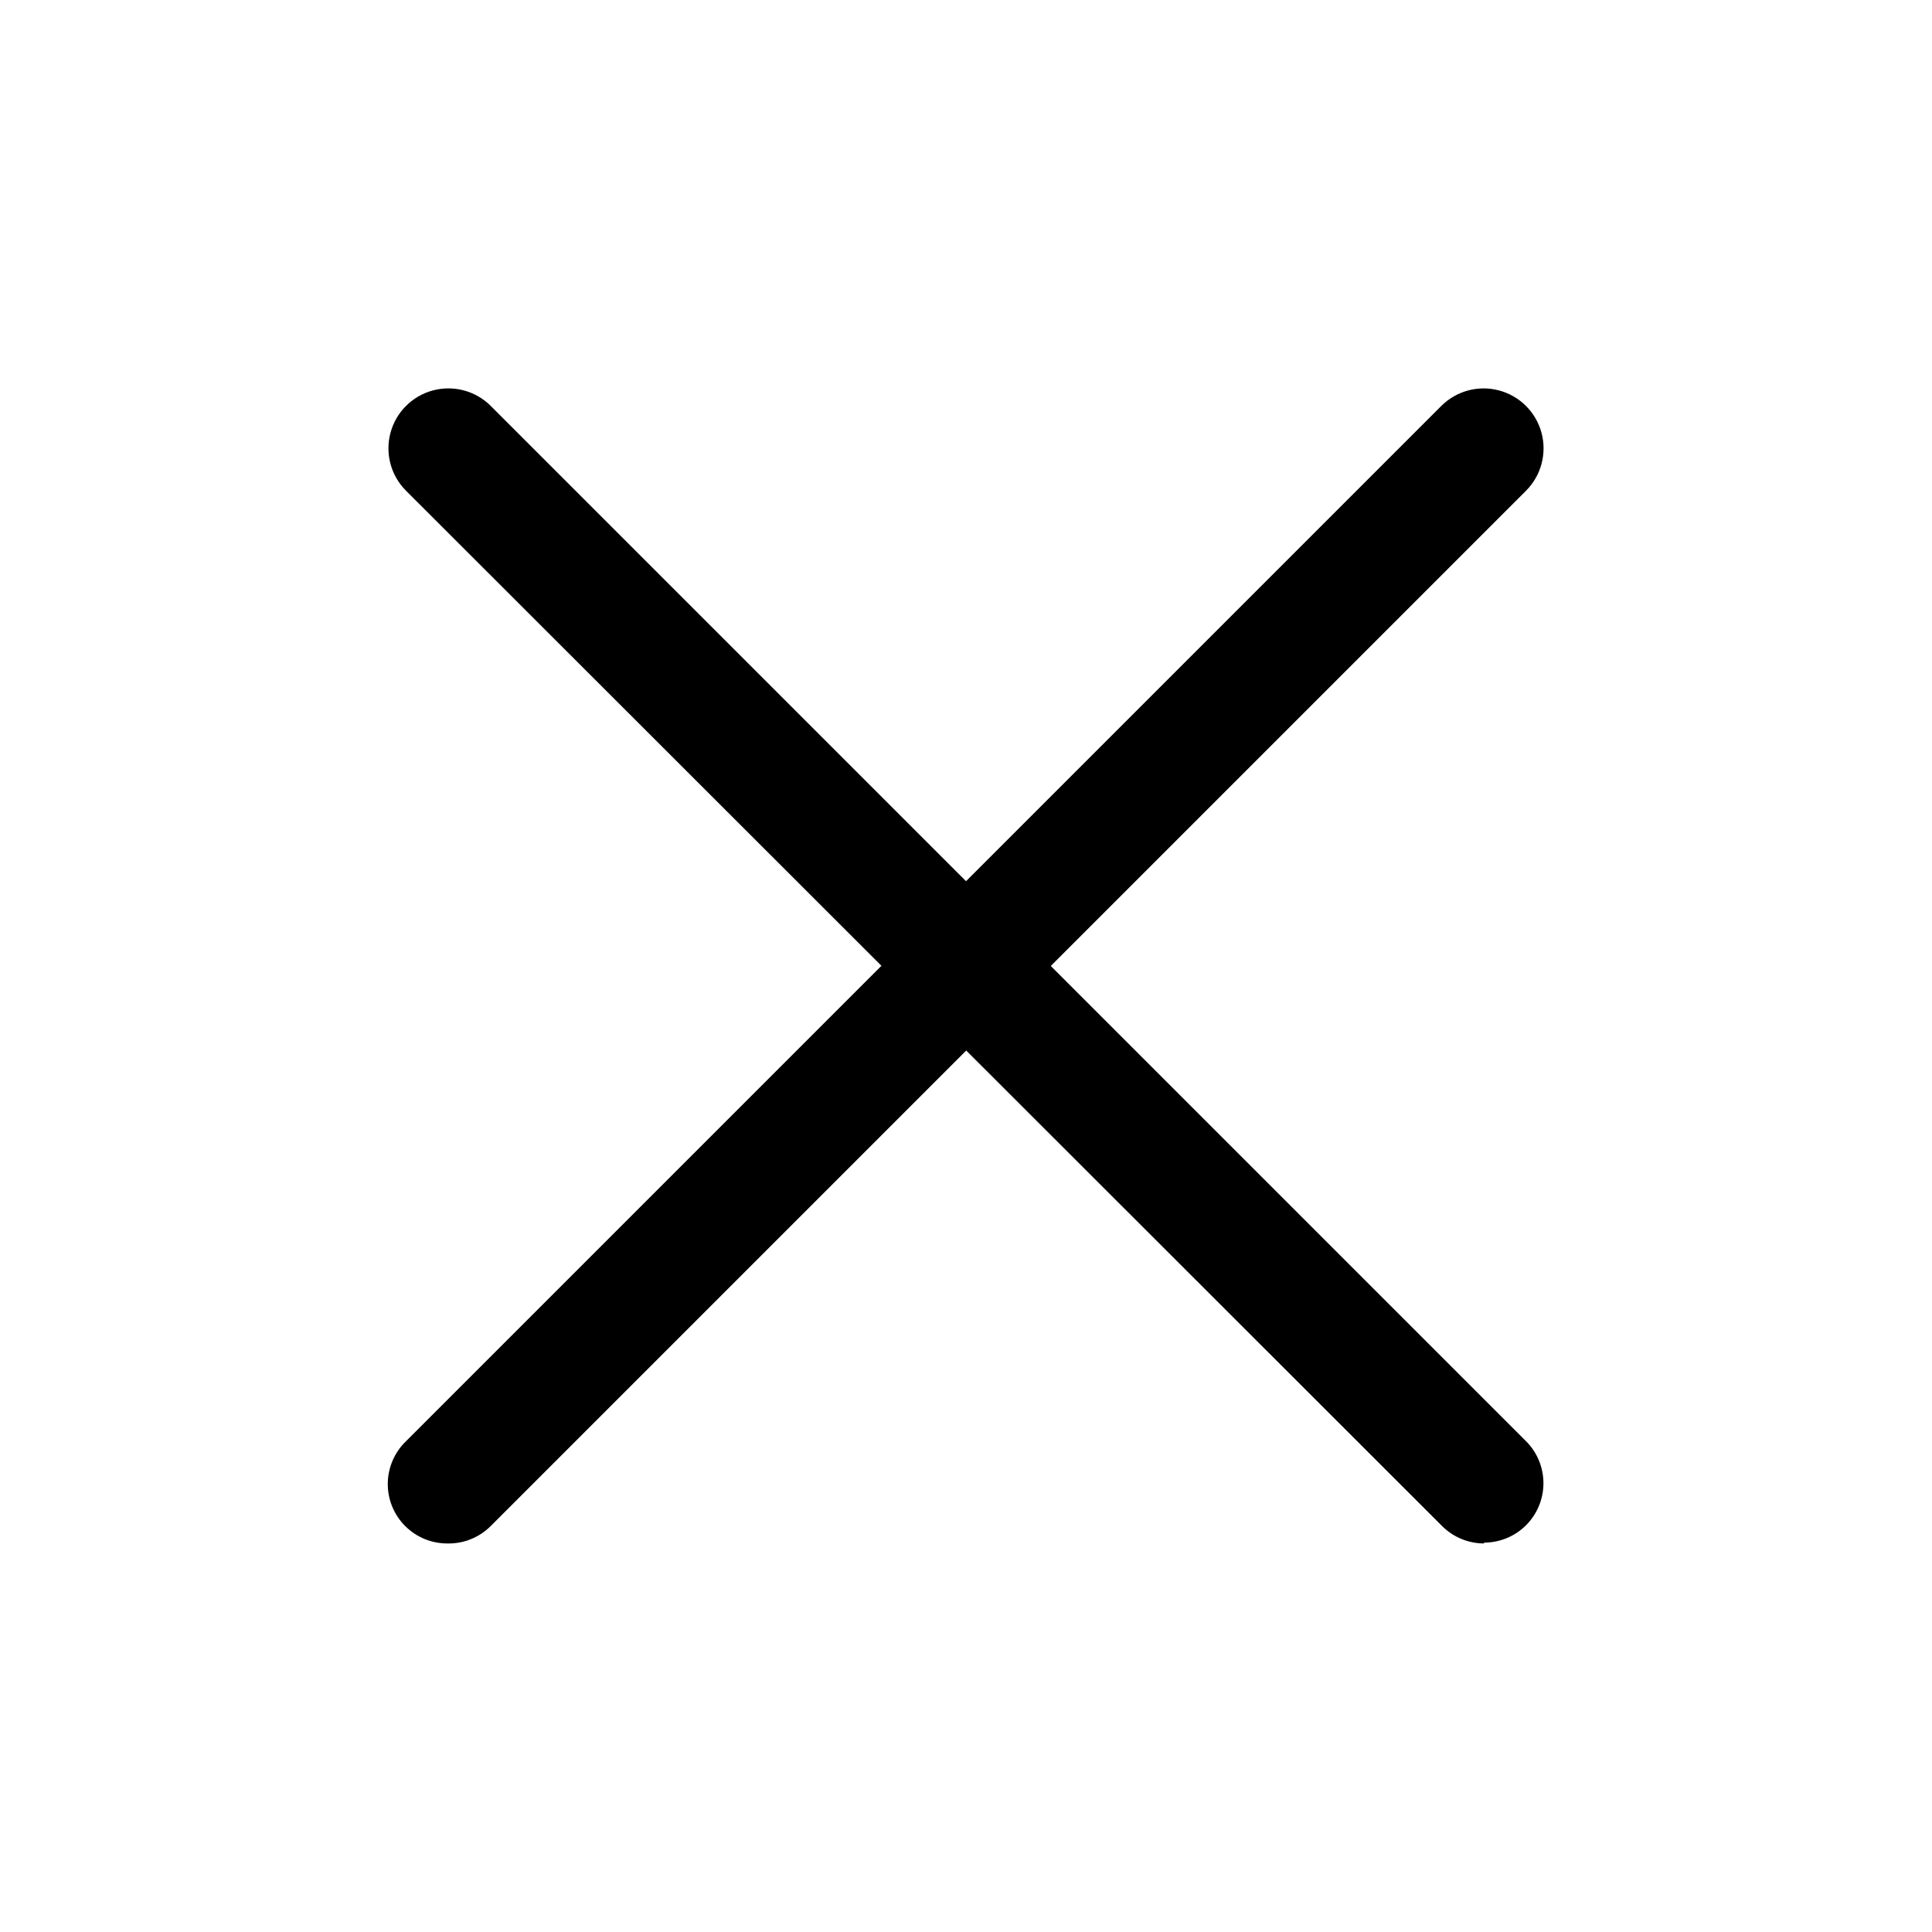
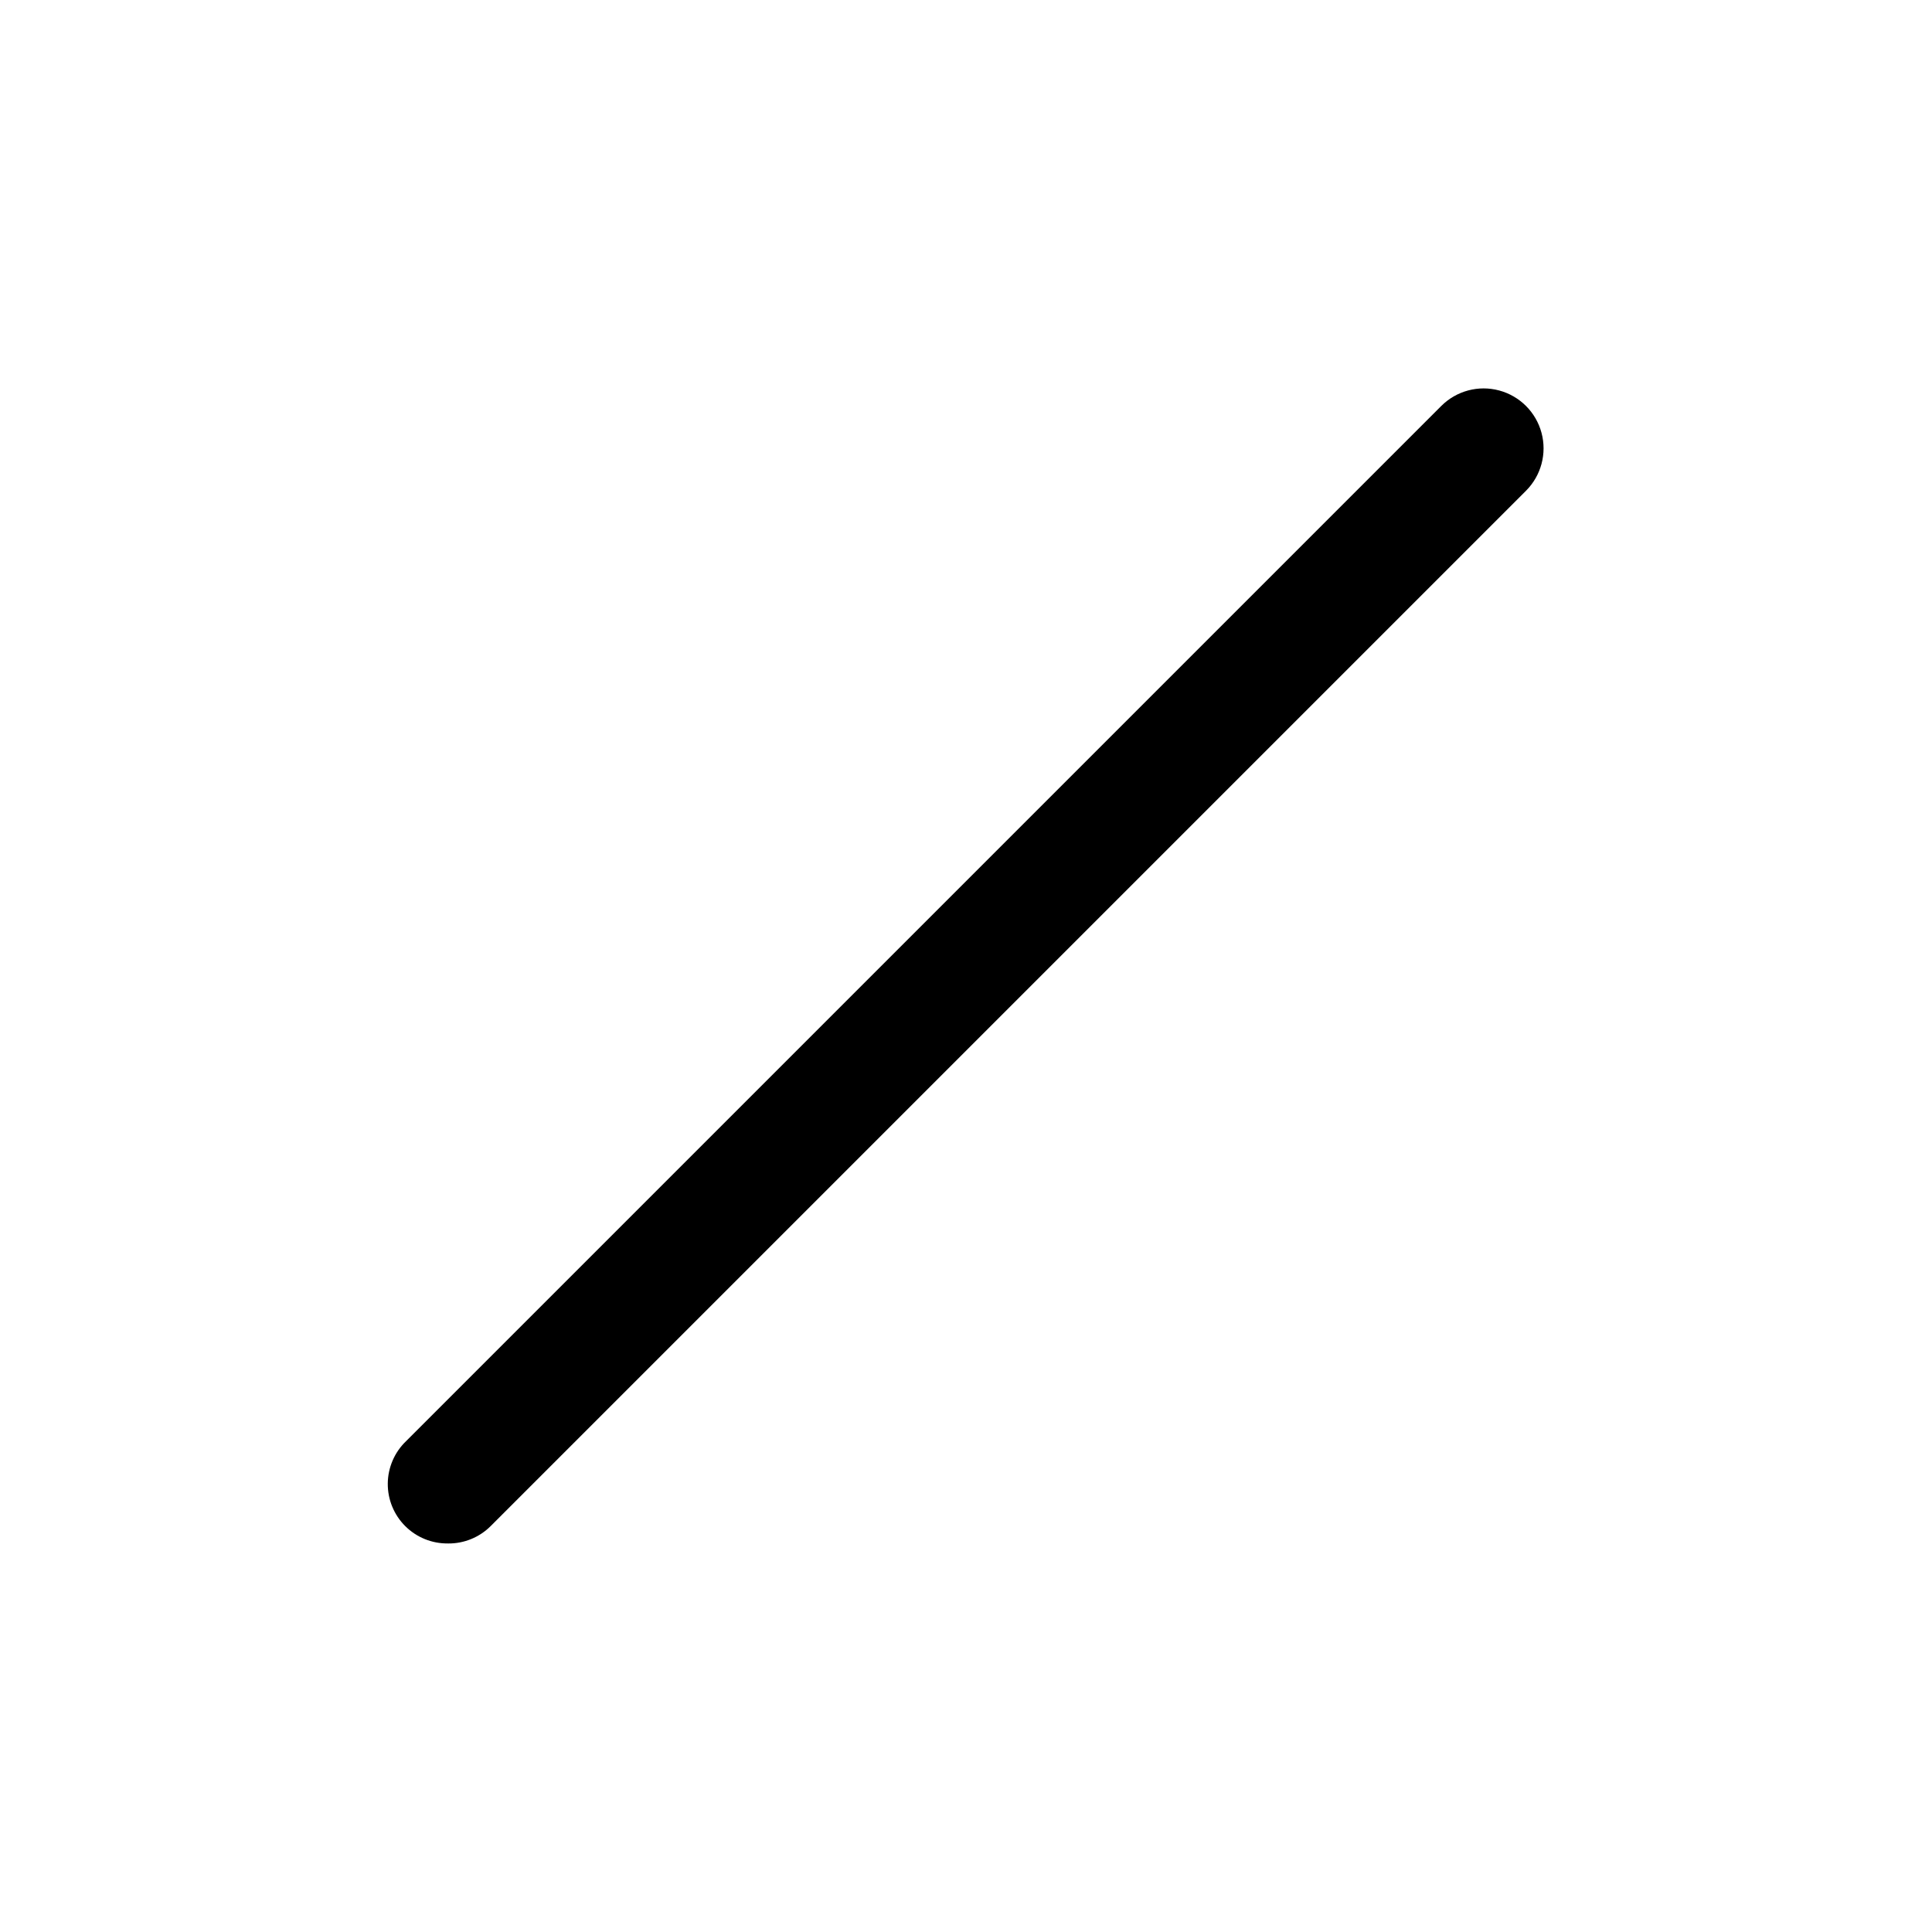
<svg xmlns="http://www.w3.org/2000/svg" fill="#000000" width="800px" height="800px" version="1.1" viewBox="144 144 512 512">
  <g>
    <path d="m262.71 553.03c-4.234 0.055-8.309-1.598-11.309-4.586-3-2.984-4.672-7.051-4.637-11.285 0.035-4.231 1.77-8.273 4.82-11.211l274.36-274.36c4.016-4.016 9.863-5.582 15.344-4.113s9.762 5.75 11.23 11.23c1.469 5.484-0.098 11.332-4.109 15.344l-274.37 274.37c-3 3.004-7.09 4.668-11.336 4.617z" />
-     <path d="m537.29 553.03c-4.172-0.004-8.176-1.664-11.125-4.617l-274.57-274.37c-4.016-4.012-5.582-9.859-4.113-15.344 1.469-5.481 5.75-9.762 11.23-11.23 5.484-1.469 11.332 0.098 15.344 4.113l274.37 274.36c2.945 2.953 4.602 6.957 4.602 11.129s-1.656 8.176-4.606 11.129c-2.949 2.949-6.949 4.609-11.125 4.613z" />
  </g>
</svg>